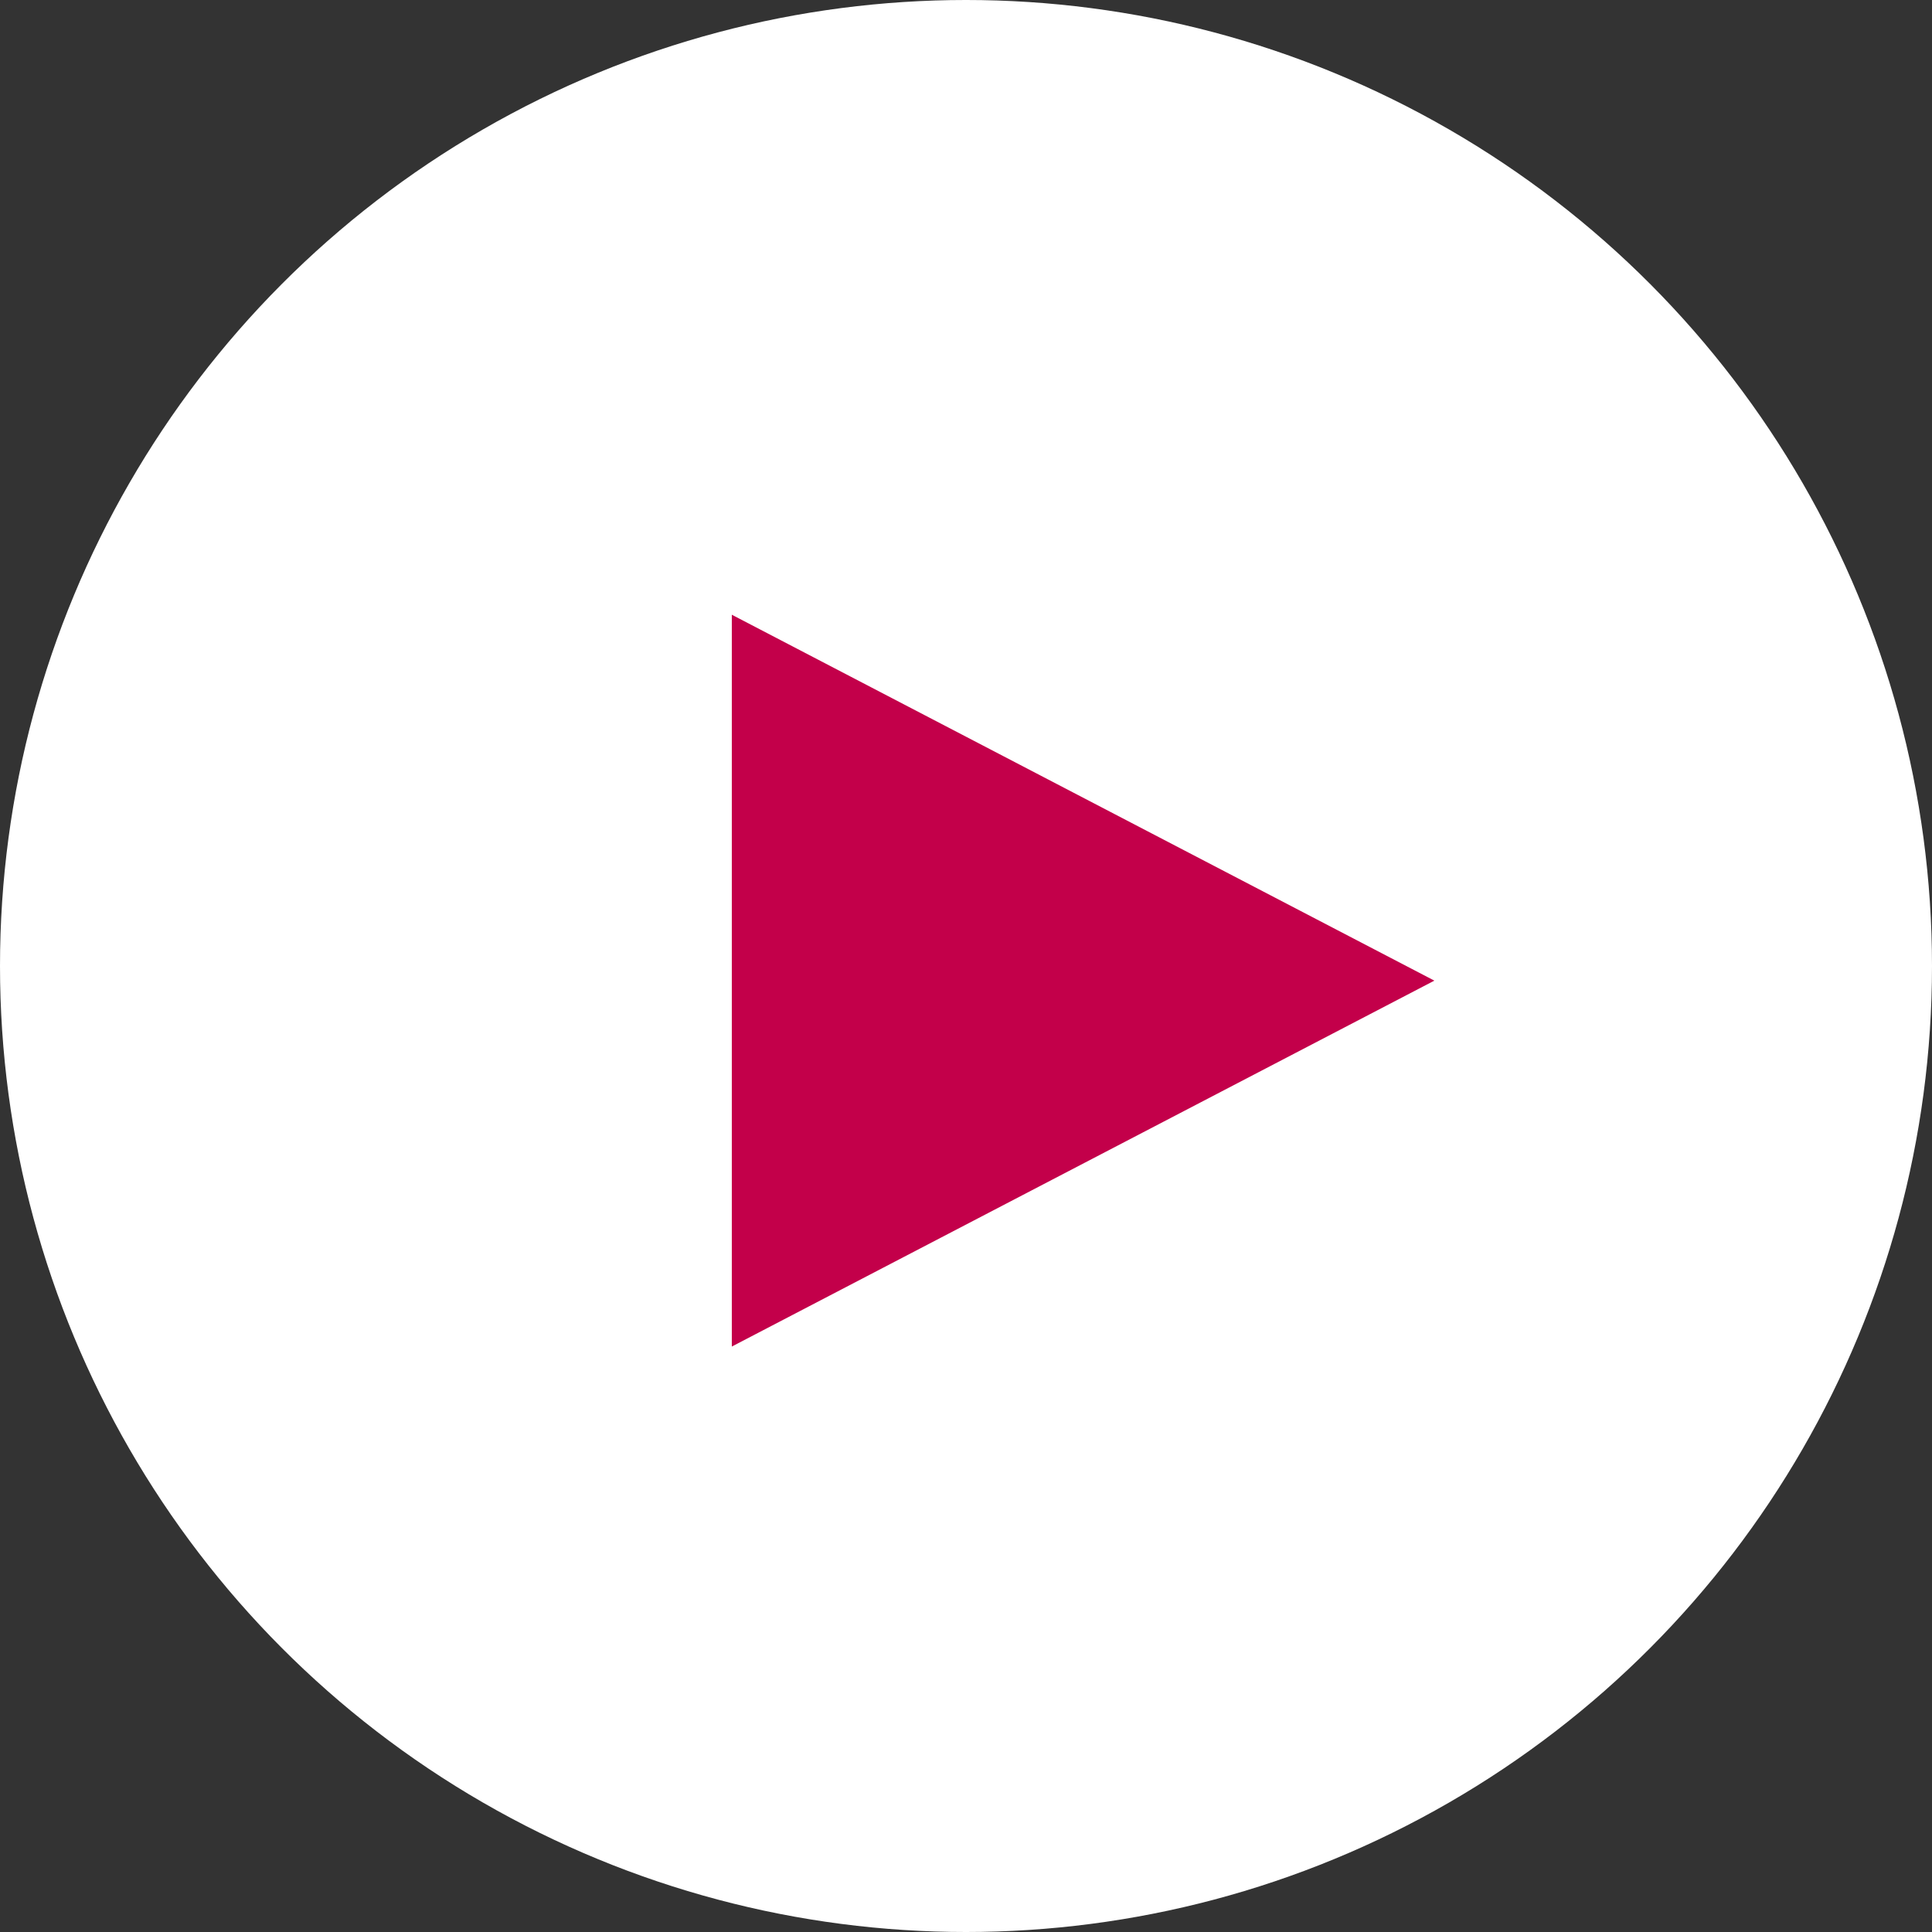
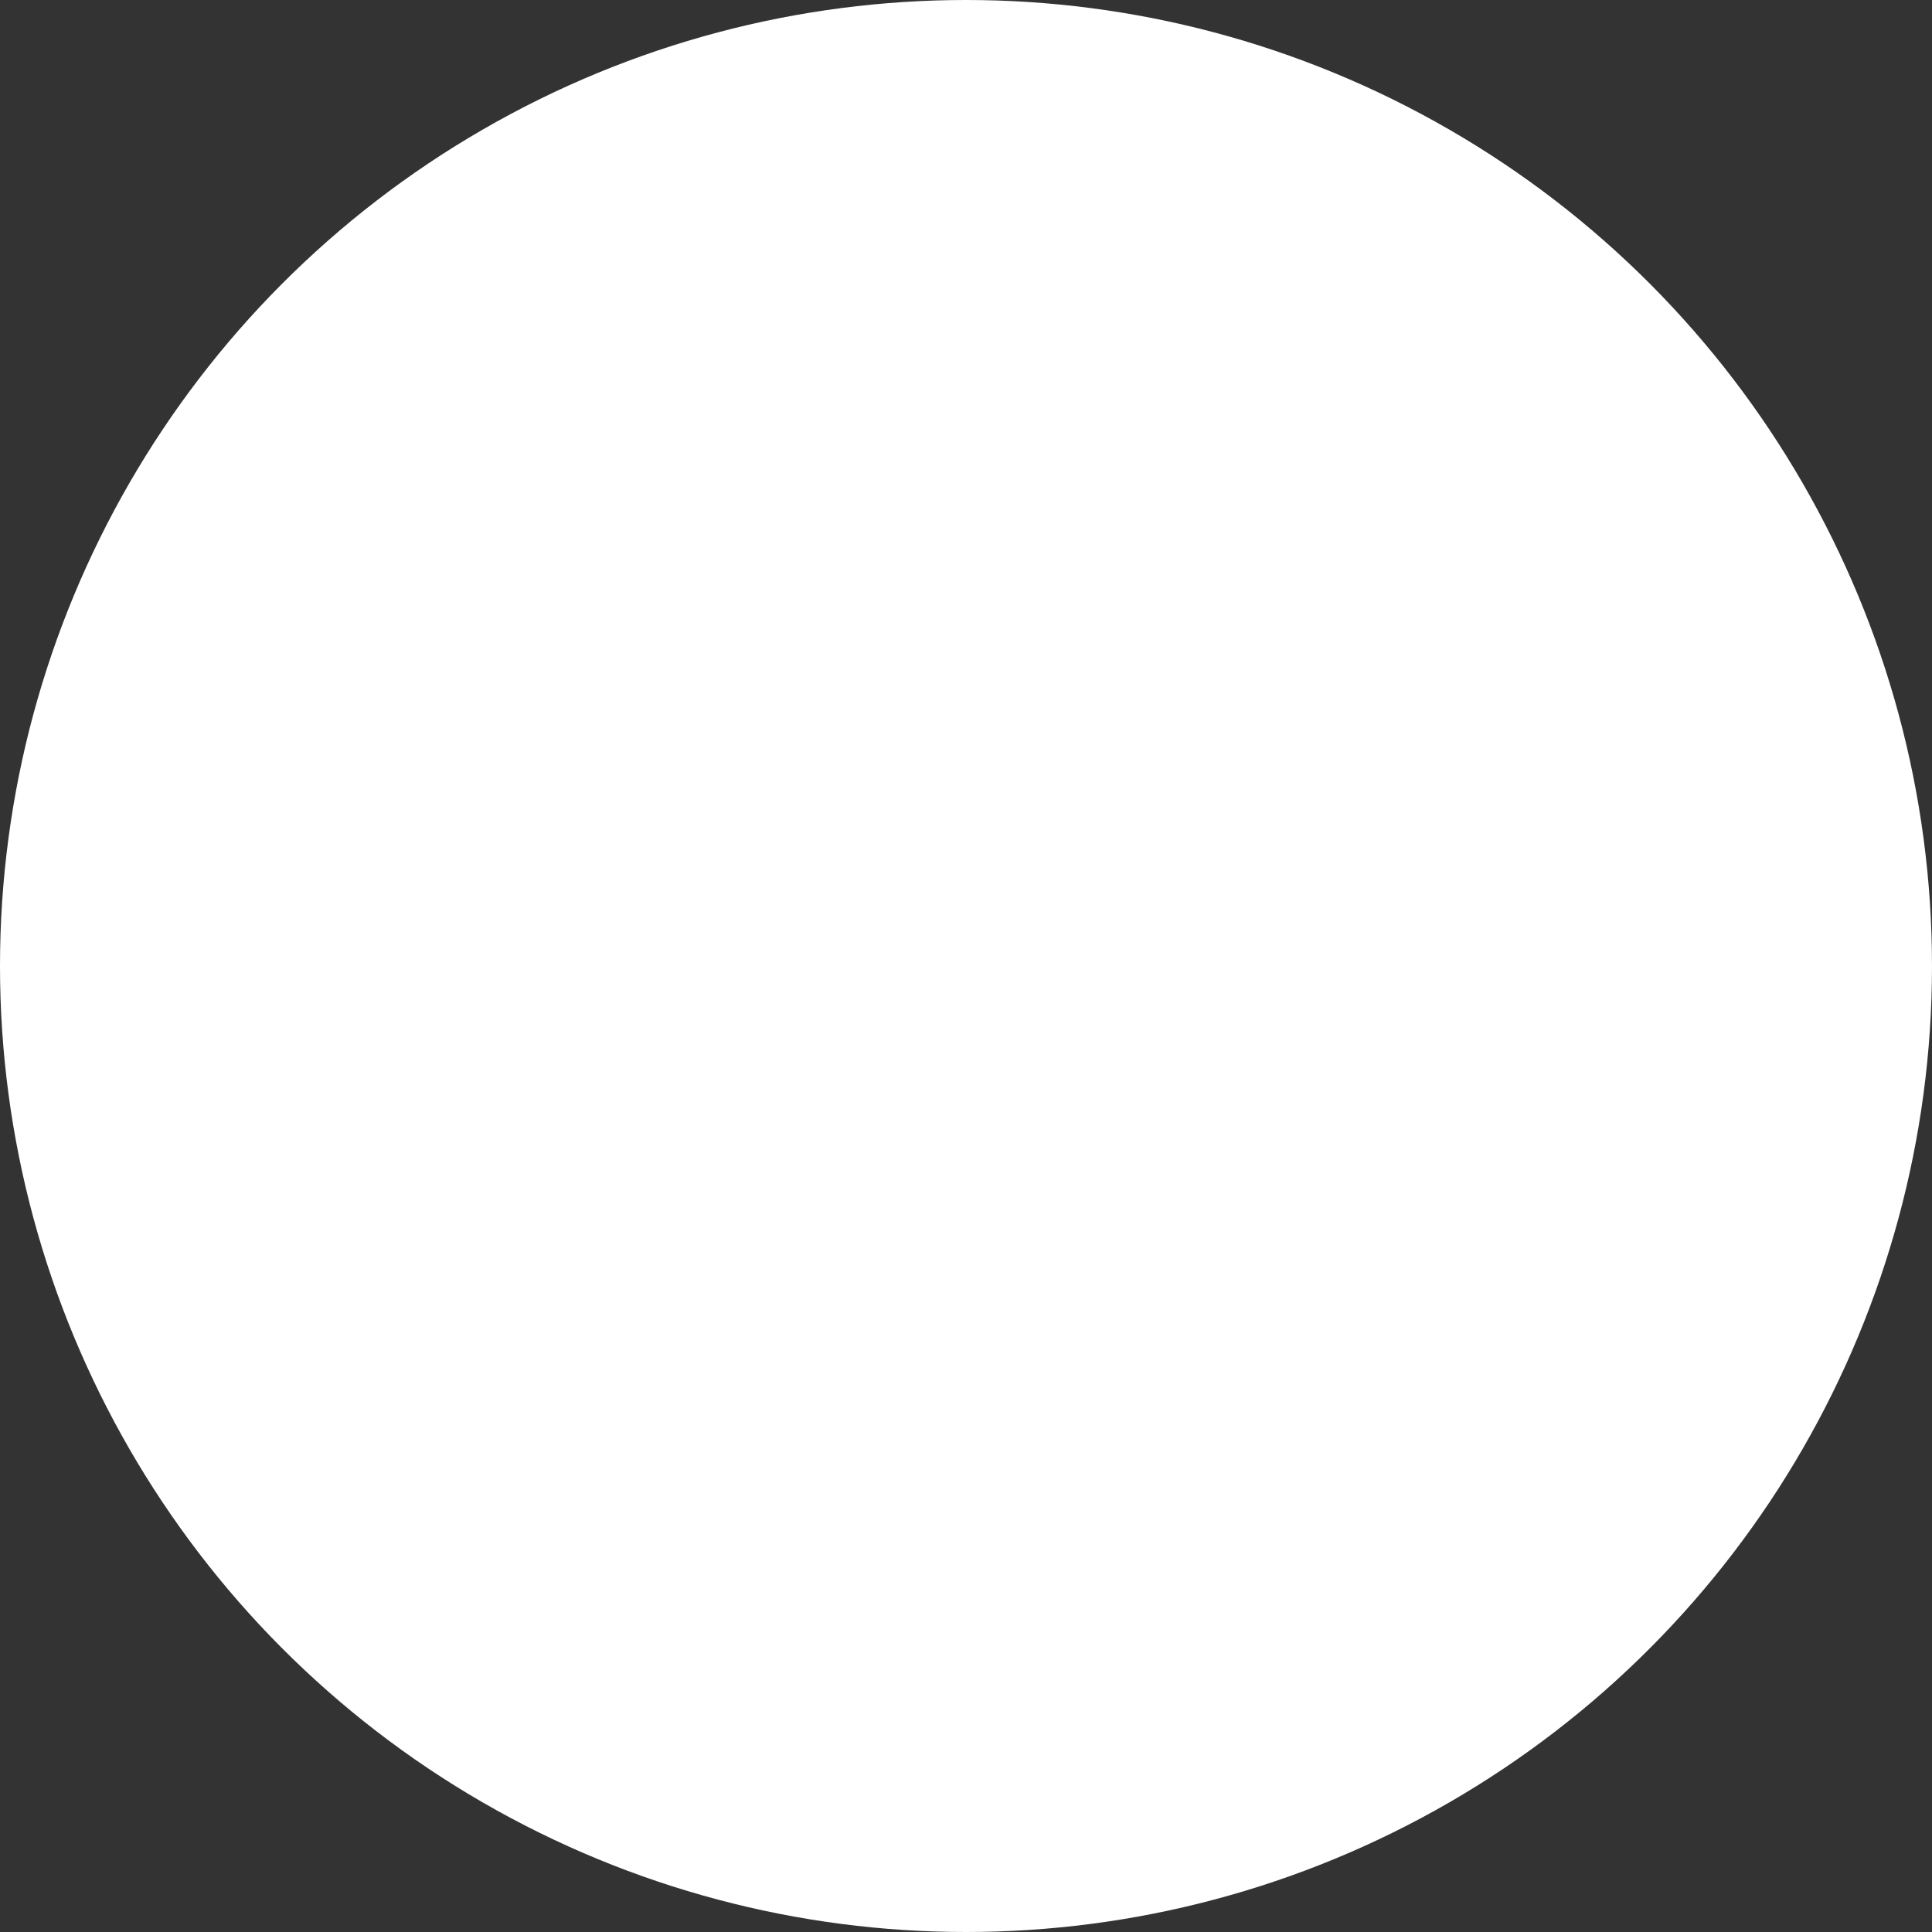
<svg xmlns="http://www.w3.org/2000/svg" xmlns:ns1="http://sodipodi.sourceforge.net/DTD/sodipodi-0.dtd" xmlns:ns2="http://www.inkscape.org/namespaces/inkscape" width="66" height="66" viewBox="0 0 66 66" version="1.1" id="svg6" ns1:docname="play.svg" ns2:version="1.0.1 (3bc2e813f5, 2020-09-07)">
  <rect x="0" y="0" width="66" height="66" fill="#333333" stroke="none" />
  <defs id="defs10" />
  <ns1:namedview pagecolor="#ffffff" bordercolor="#666666" borderopacity="1" objecttolerance="10" gridtolerance="10" guidetolerance="10" ns2:pageopacity="0" ns2:pageshadow="2" ns2:window-width="1080" ns2:window-height="1857" id="namedview8" showgrid="false" ns2:zoom="2.7083034" ns2:cx="-22.025991" ns2:cy="161.79476" ns2:window-x="-8" ns2:window-y="-8" ns2:window-maximized="1" ns2:current-layer="Group_593" />
  <g id="Group_593" data-name="Group 593" transform="translate(-371.229,-830.229)">
    <circle id="Ellipse_10" data-name="Ellipse 10" cx="33" cy="33" r="33" transform="translate(371.229,830.229)" fill="#ffffff" />
-     <path id="Polygon_1" data-name="Polygon 1" d="M 12.5,0 25,24 H 0 Z" transform="rotate(90,-215.5,635.729)" fill="#7e8dff" style="fill:#c3004a;fill-opacity:1" />
  </g>
</svg>